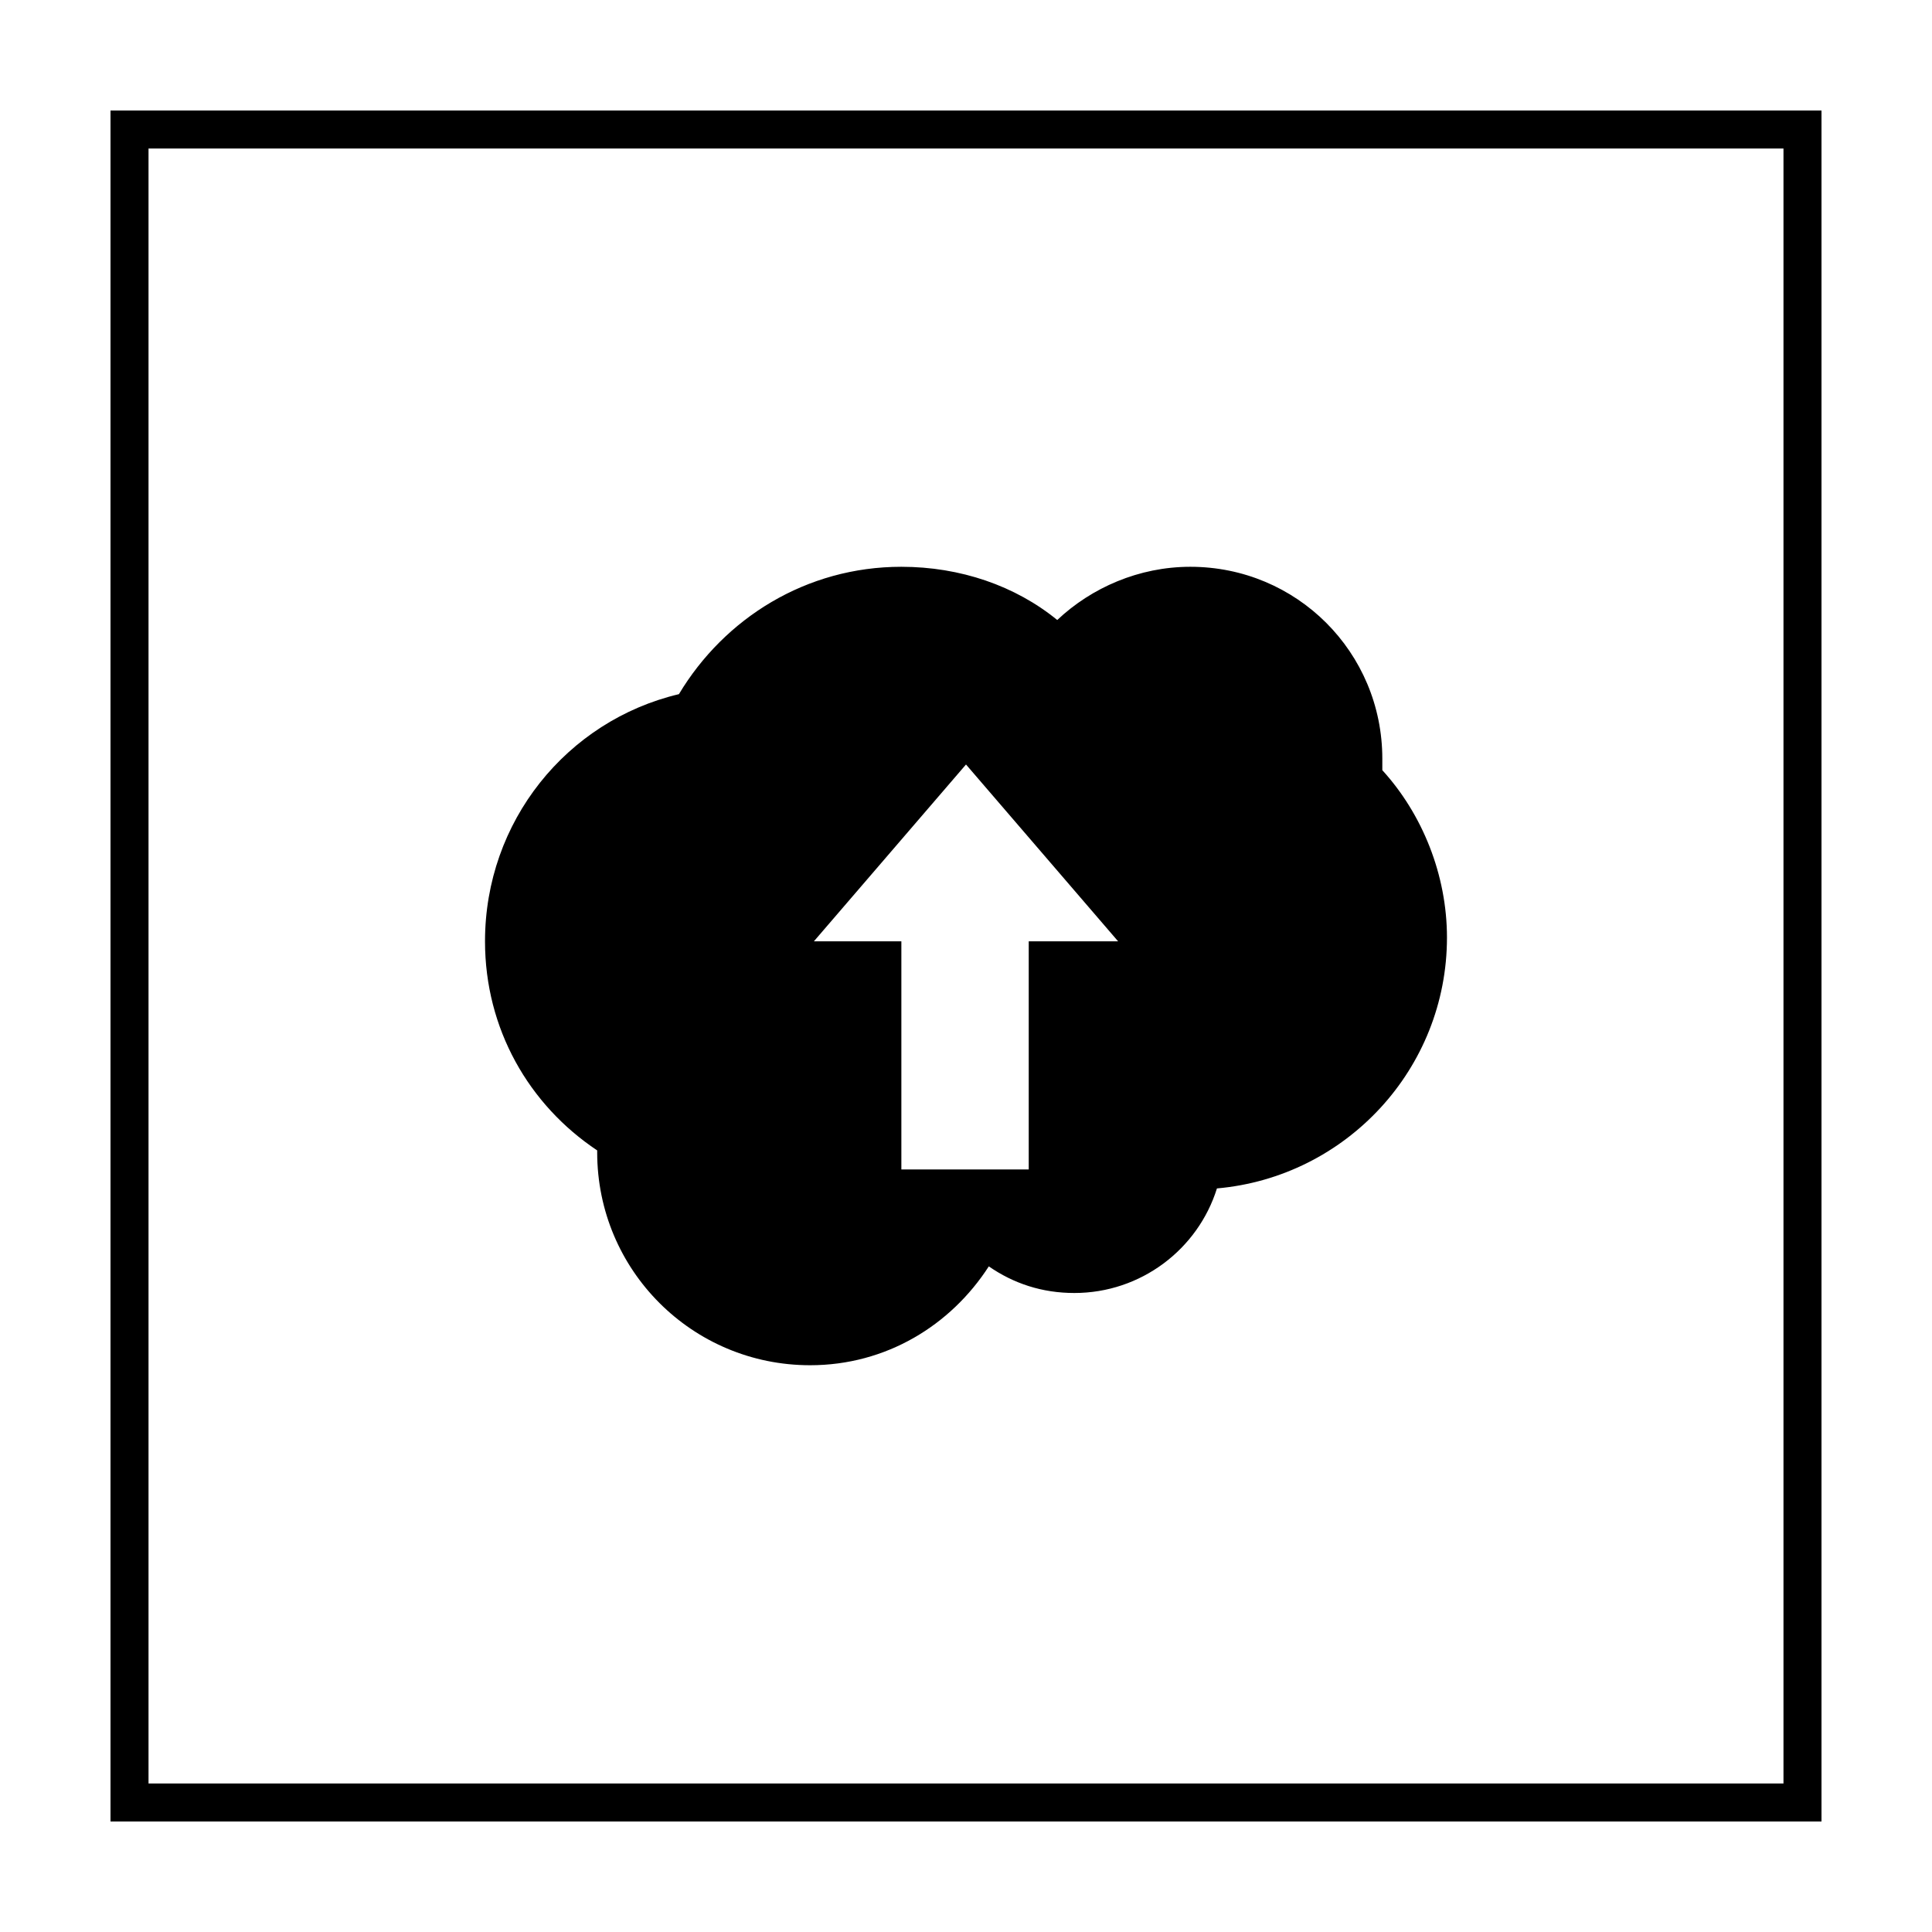
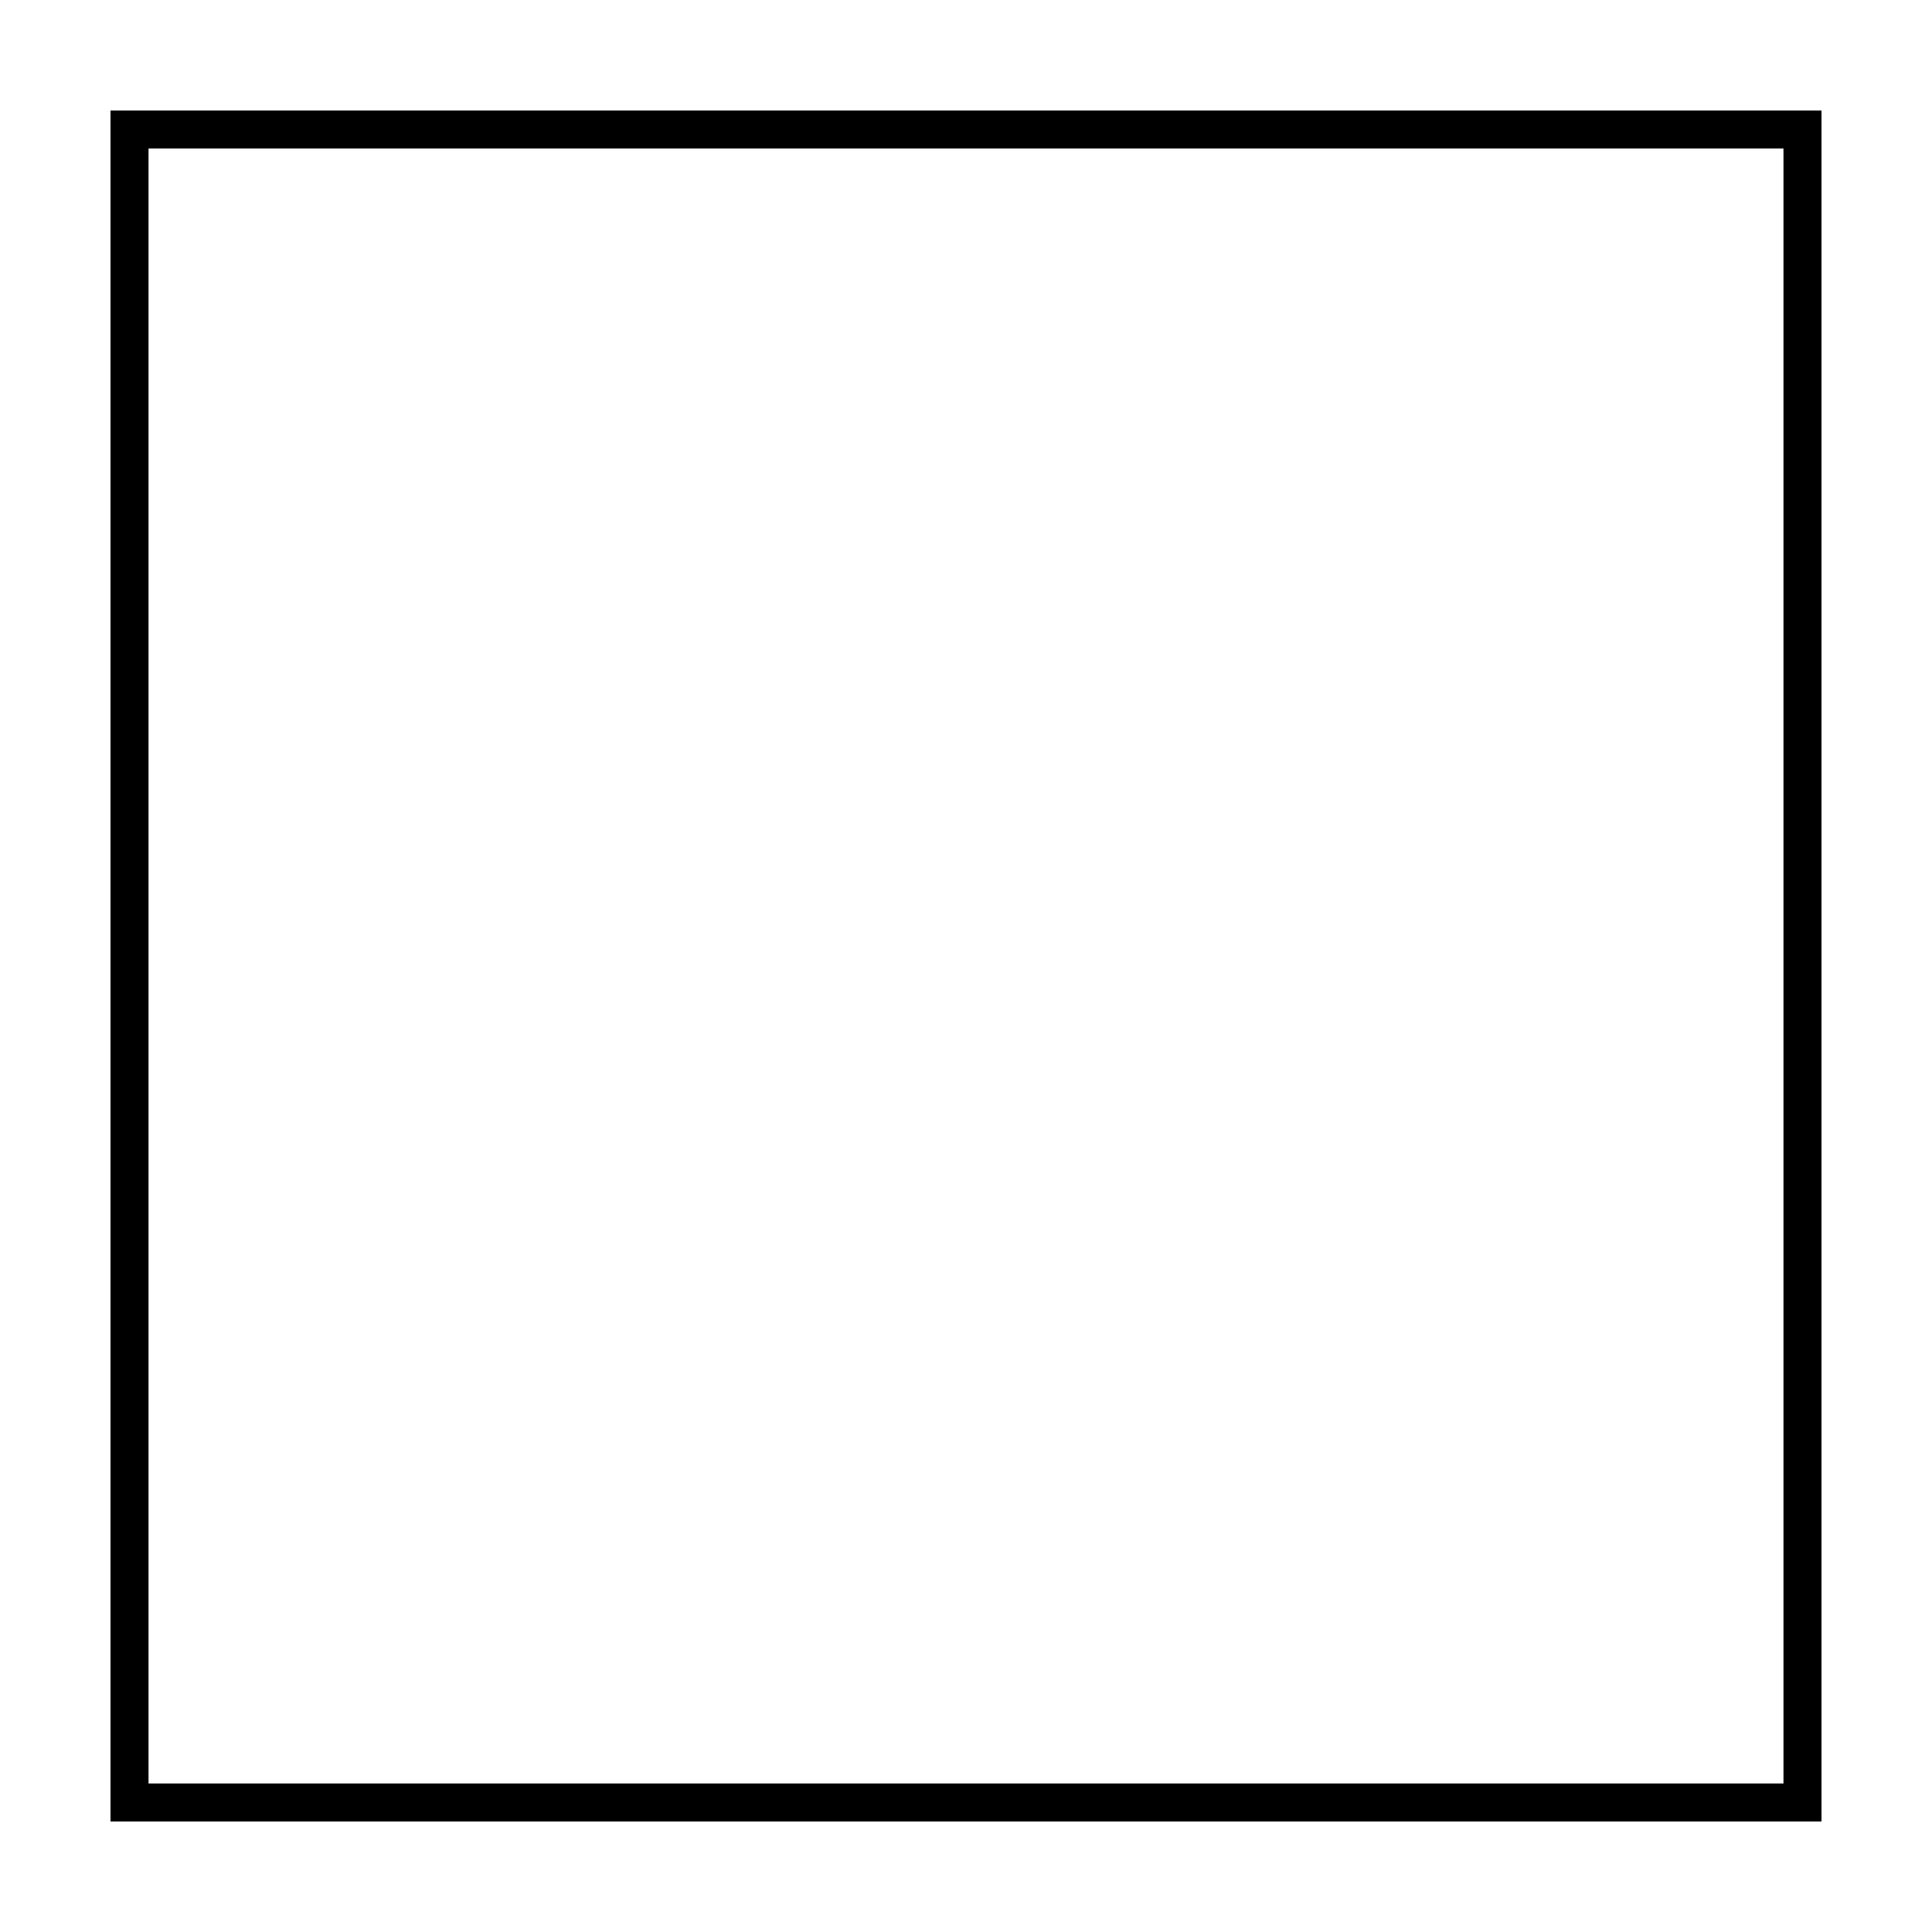
<svg xmlns="http://www.w3.org/2000/svg" fill="#000000" width="800px" height="800px" version="1.1" viewBox="144 144 512 512">
  <g>
    <path d="m616.64 183.36v433.28h-433.28v-433.28h433.28m10.074-10.074h-453.43v453.43h453.43z" />
-     <path d="m510.33 348.11v-3.023c0-28.215-22.672-50.883-50.883-50.883-13.602 0-26.199 5.543-35.266 14.105-11.086-9.066-25.695-14.105-41.316-14.105-25.191 0-46.855 13.602-58.945 33.754-29.727 7.055-51.387 33.754-51.387 65.496 0 23.176 11.586 43.328 29.727 55.418v0.504c0 31.234 25.191 56.426 56.426 56.426 20.152 0 37.281-10.578 47.359-26.199 6.551 4.535 14.105 7.055 22.672 7.055 17.633 0 32.746-11.586 37.785-27.711 34.258-3.023 60.961-31.738 60.961-66.504-0.004-16.621-6.551-32.742-17.133-44.332zm-110.33-1.512 40.305 46.855h-23.68v60.457h-33.754v-60.457h-23.176z" />
  </g>
</svg>